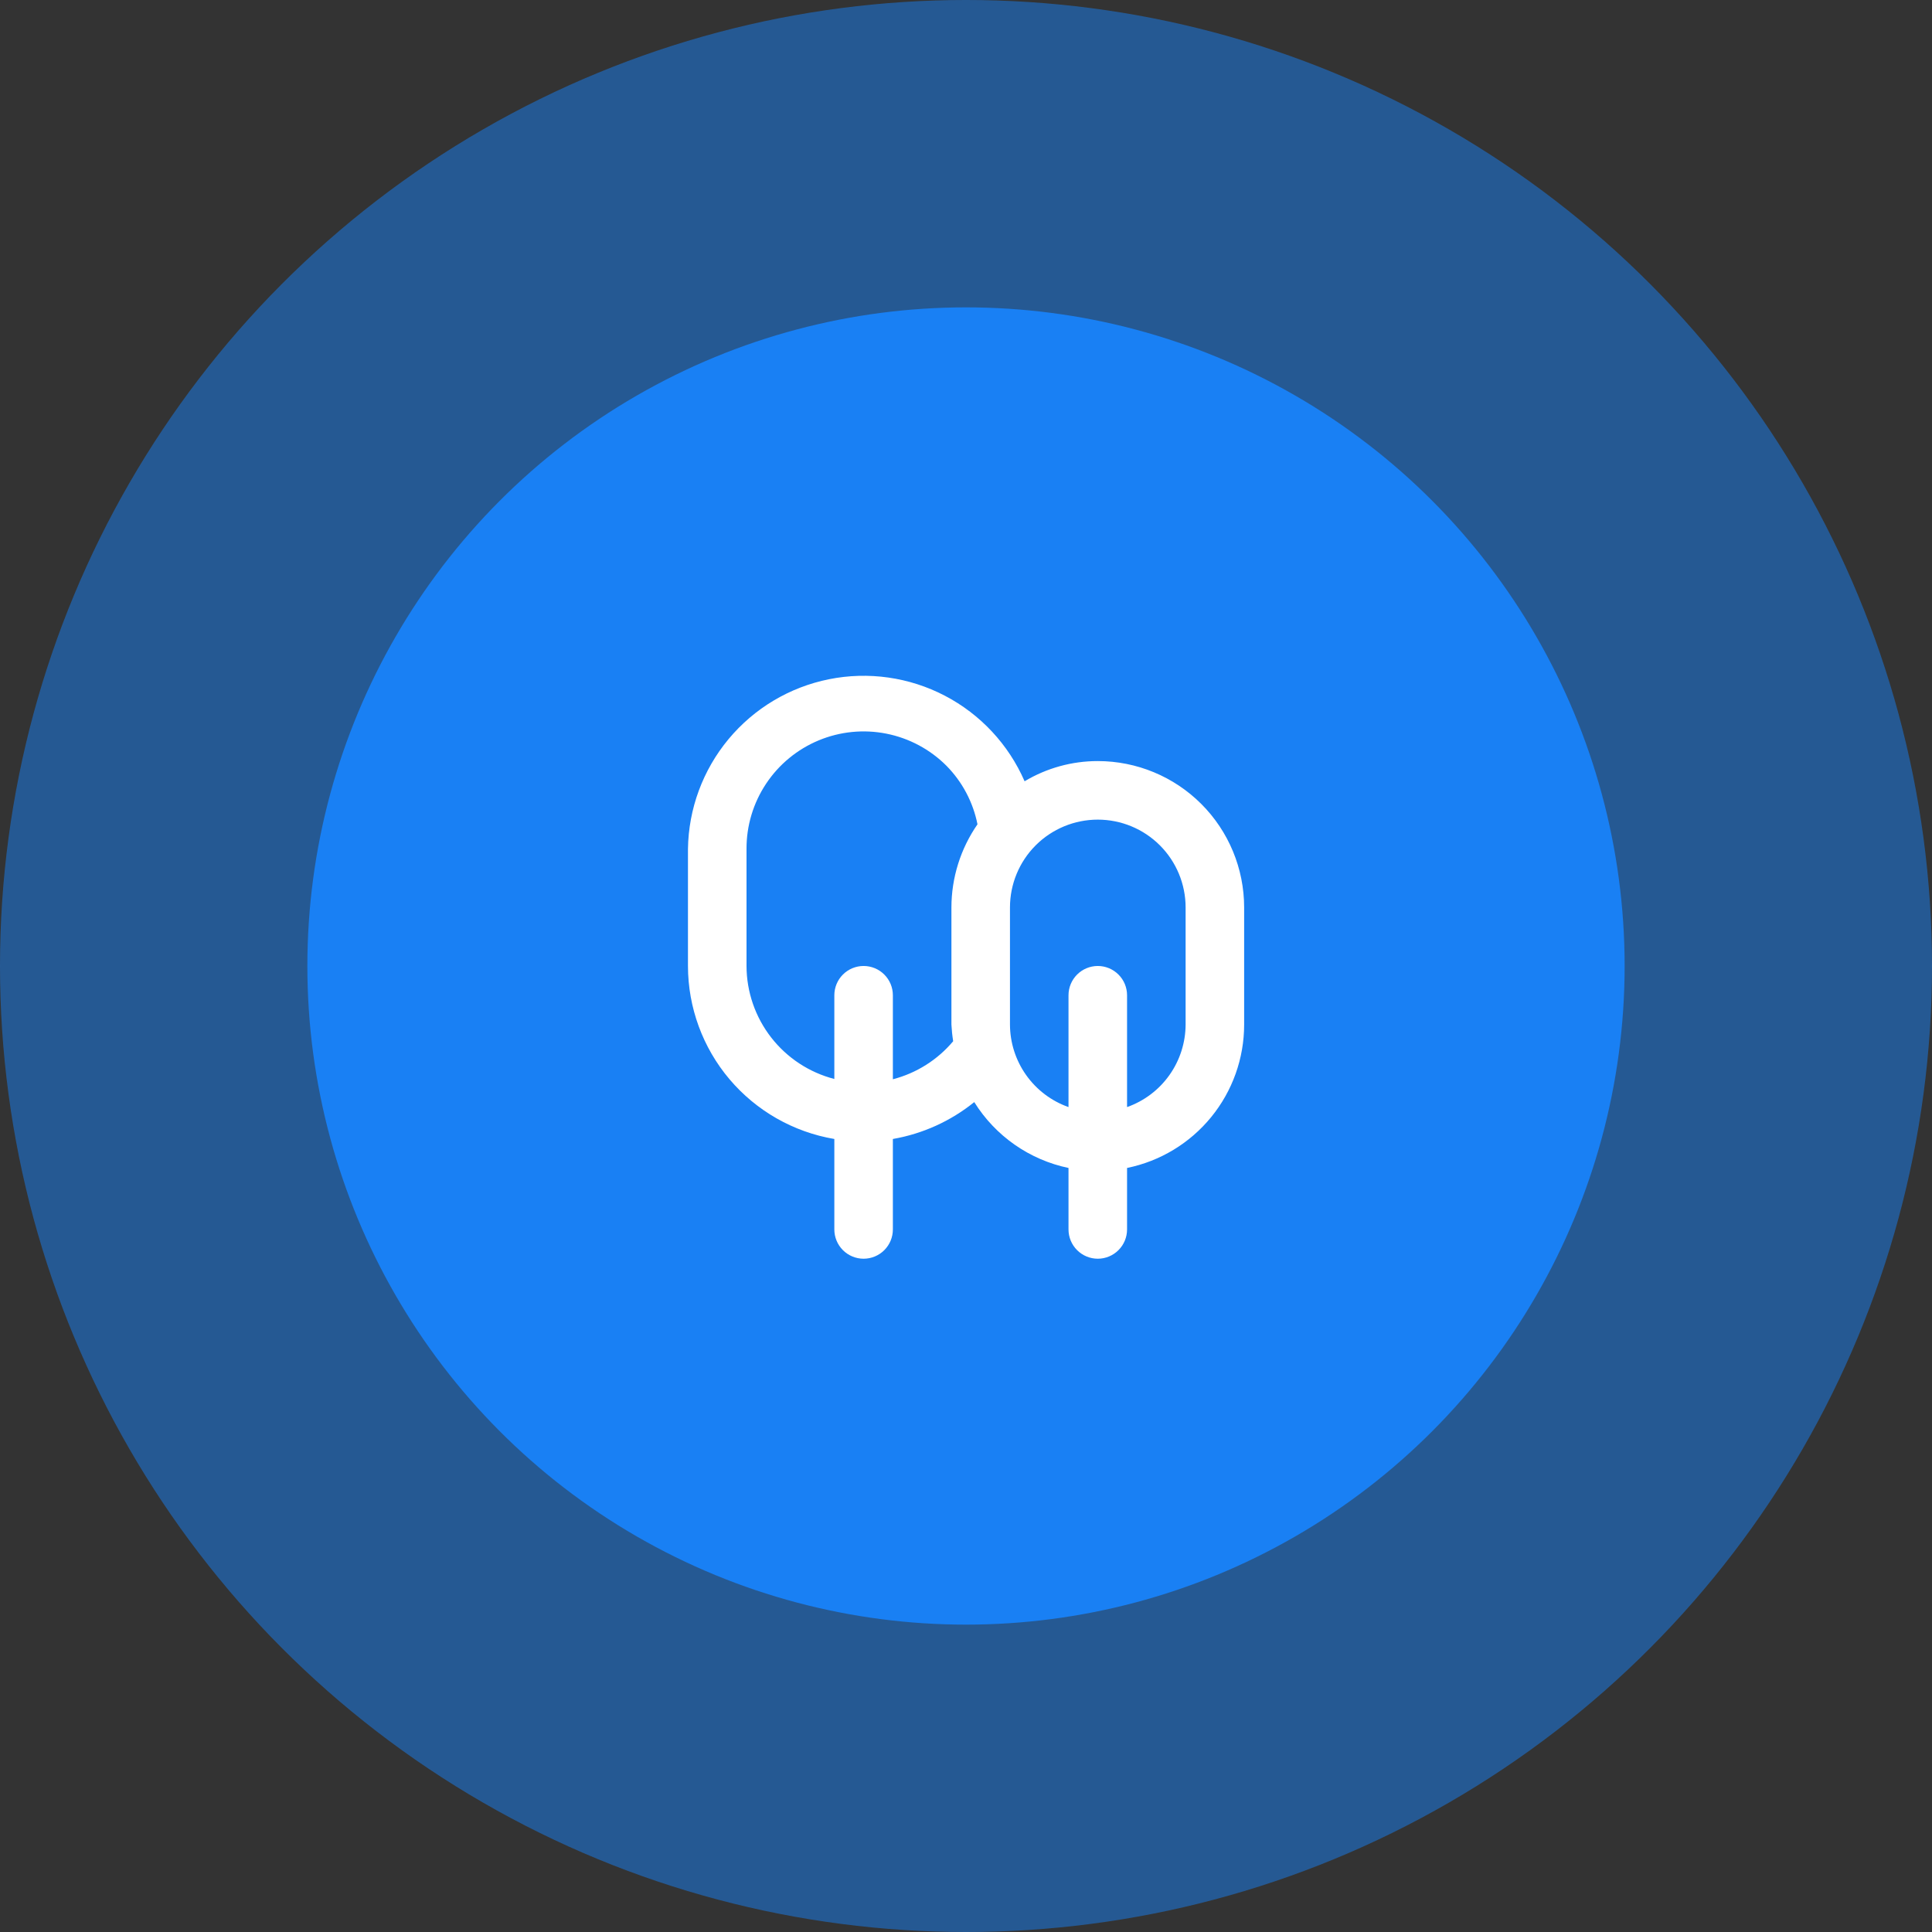
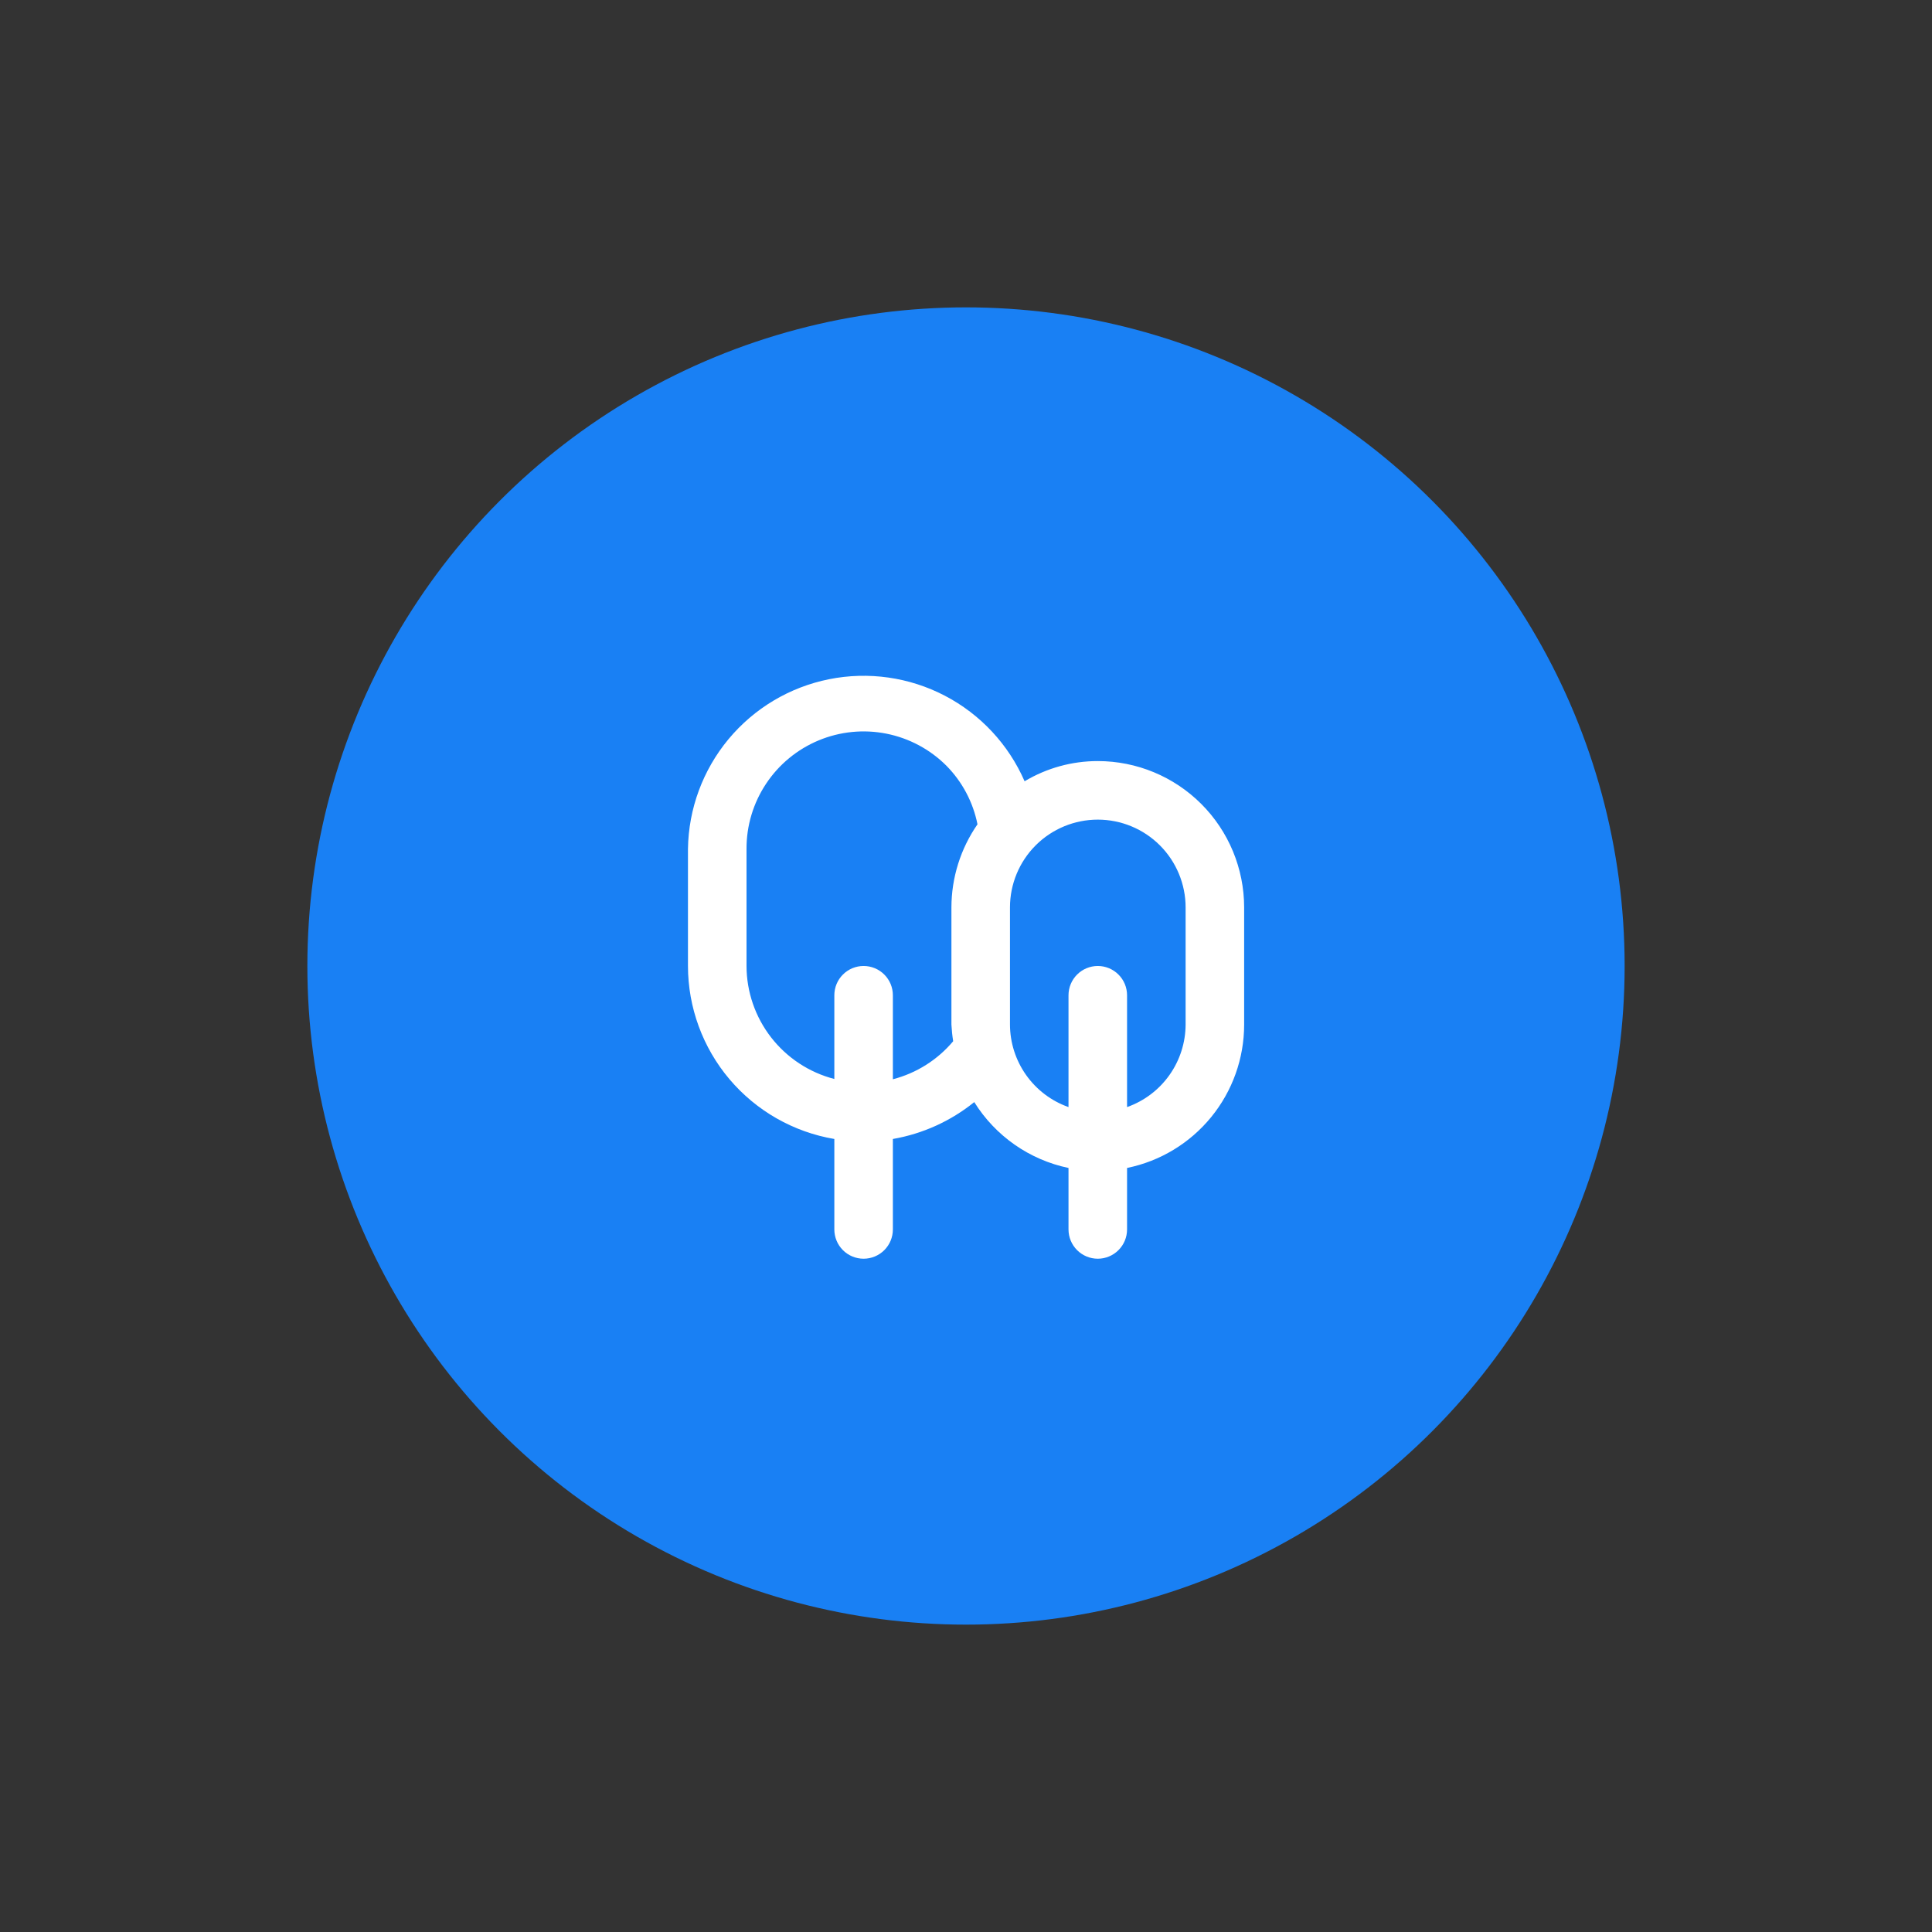
<svg xmlns="http://www.w3.org/2000/svg" width="88" height="88" viewBox="0 0 88 88" fill="none">
  <rect x="0" y="0" width="88" height="88" fill="#333333" stroke="none" />
-   <circle opacity="0.5" cx="44" cy="44" r="44" fill="#1980F4" />
  <circle cx="44" cy="44" r="30" fill="#1980F4" />
  <path d="M50.003 34.666C48.829 34.665 47.676 34.983 46.669 35.586C45.939 33.91 44.657 32.534 43.035 31.688C41.414 30.843 39.552 30.578 37.76 30.938C35.967 31.298 34.352 32.261 33.183 33.667C32.014 35.074 31.362 36.838 31.336 38.666V43.999C31.338 45.888 32.008 47.716 33.228 49.158C34.449 50.6 36.14 51.564 38.003 51.879V55.999C38.003 56.353 38.143 56.692 38.393 56.942C38.643 57.192 38.982 57.333 39.336 57.333C39.69 57.333 40.029 57.192 40.279 56.942C40.529 56.692 40.669 56.353 40.669 55.999V51.879C42.028 51.644 43.303 51.065 44.376 50.199C44.852 50.963 45.478 51.623 46.216 52.139C46.953 52.654 47.788 53.015 48.669 53.199V55.999C48.669 56.353 48.81 56.692 49.06 56.942C49.31 57.192 49.649 57.333 50.003 57.333C50.356 57.333 50.695 57.192 50.945 56.942C51.196 56.692 51.336 56.353 51.336 55.999V53.199C52.842 52.892 54.195 52.074 55.167 50.883C56.139 49.693 56.67 48.203 56.669 46.666V41.333C56.669 39.565 55.967 37.869 54.717 36.619C53.466 35.368 51.771 34.666 50.003 34.666V34.666ZM43.336 41.333V46.666C43.349 46.921 43.375 47.174 43.416 47.426C42.703 48.275 41.743 48.881 40.669 49.159V45.333C40.669 44.979 40.529 44.64 40.279 44.39C40.029 44.14 39.69 43.999 39.336 43.999C38.982 43.999 38.643 44.14 38.393 44.39C38.143 44.64 38.003 44.979 38.003 45.333V49.146C36.861 48.851 35.849 48.186 35.125 47.255C34.401 46.324 34.006 45.179 34.003 43.999V38.666C33.999 37.609 34.31 36.576 34.895 35.696C35.48 34.816 36.313 34.13 37.288 33.724C38.264 33.318 39.338 33.211 40.374 33.417C41.411 33.623 42.363 34.132 43.109 34.879C43.831 35.611 44.322 36.538 44.523 37.546C43.752 38.658 43.338 39.979 43.336 41.333V41.333ZM54.003 46.666C54 47.491 53.743 48.295 53.265 48.969C52.788 49.642 52.114 50.151 51.336 50.426V45.333C51.336 44.979 51.196 44.64 50.945 44.39C50.695 44.14 50.356 43.999 50.003 43.999C49.649 43.999 49.31 44.14 49.06 44.39C48.81 44.64 48.669 44.979 48.669 45.333V50.426C47.891 50.151 47.217 49.642 46.74 48.969C46.262 48.295 46.005 47.491 46.003 46.666V41.333C46.003 40.272 46.424 39.254 47.174 38.504C47.924 37.754 48.942 37.333 50.003 37.333C51.063 37.333 52.081 37.754 52.831 38.504C53.581 39.254 54.003 40.272 54.003 41.333V46.666Z" fill="white" />
</svg>